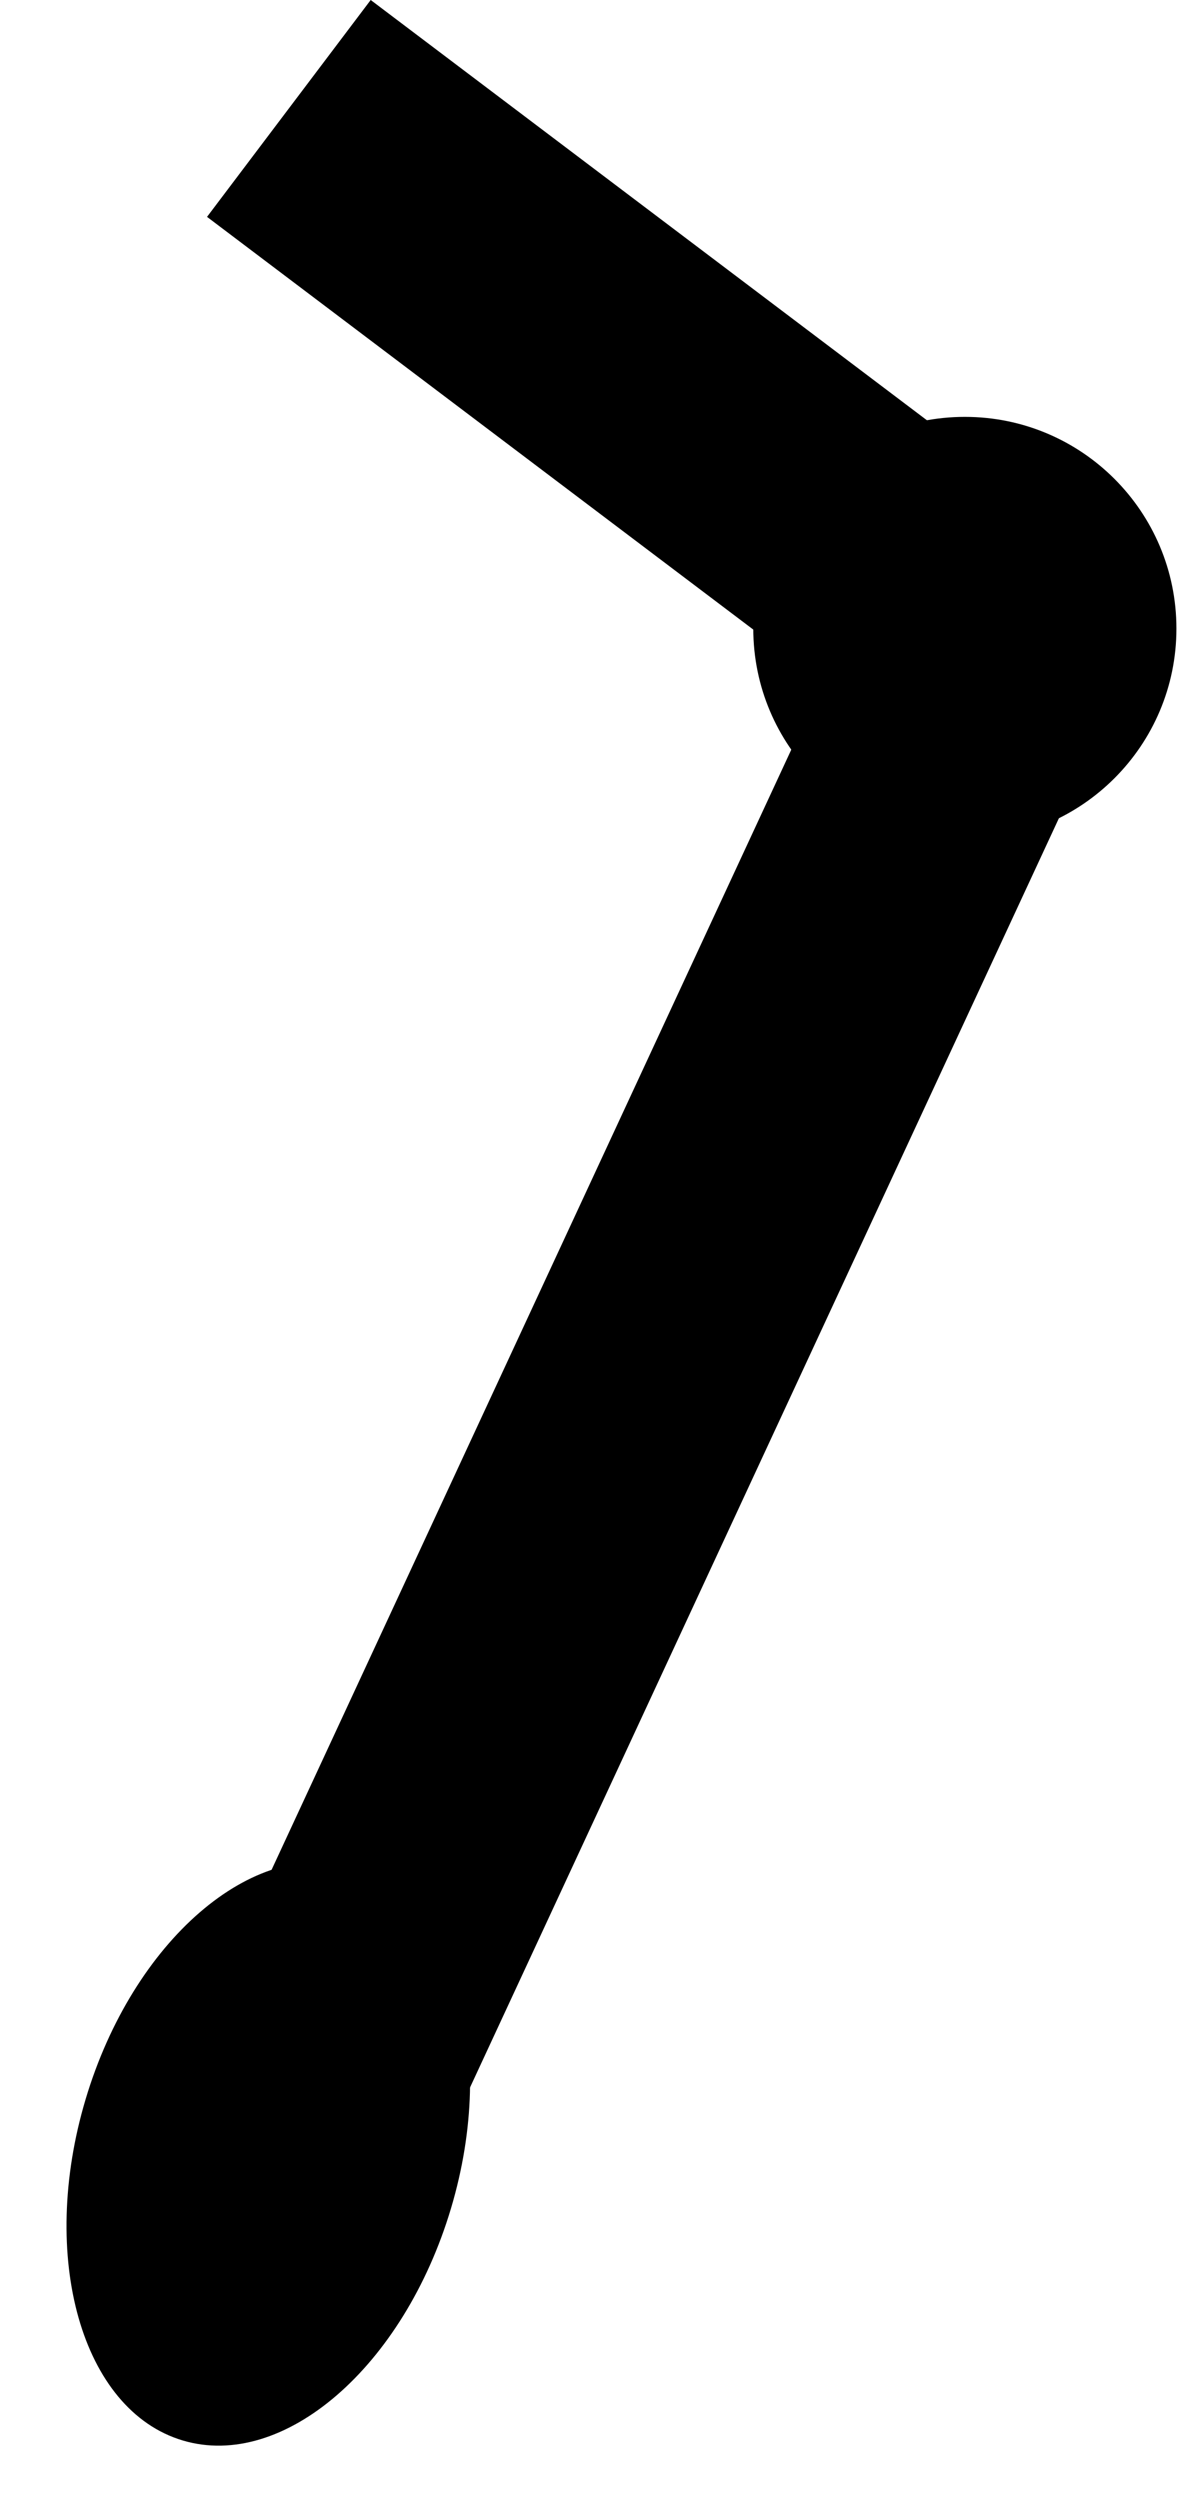
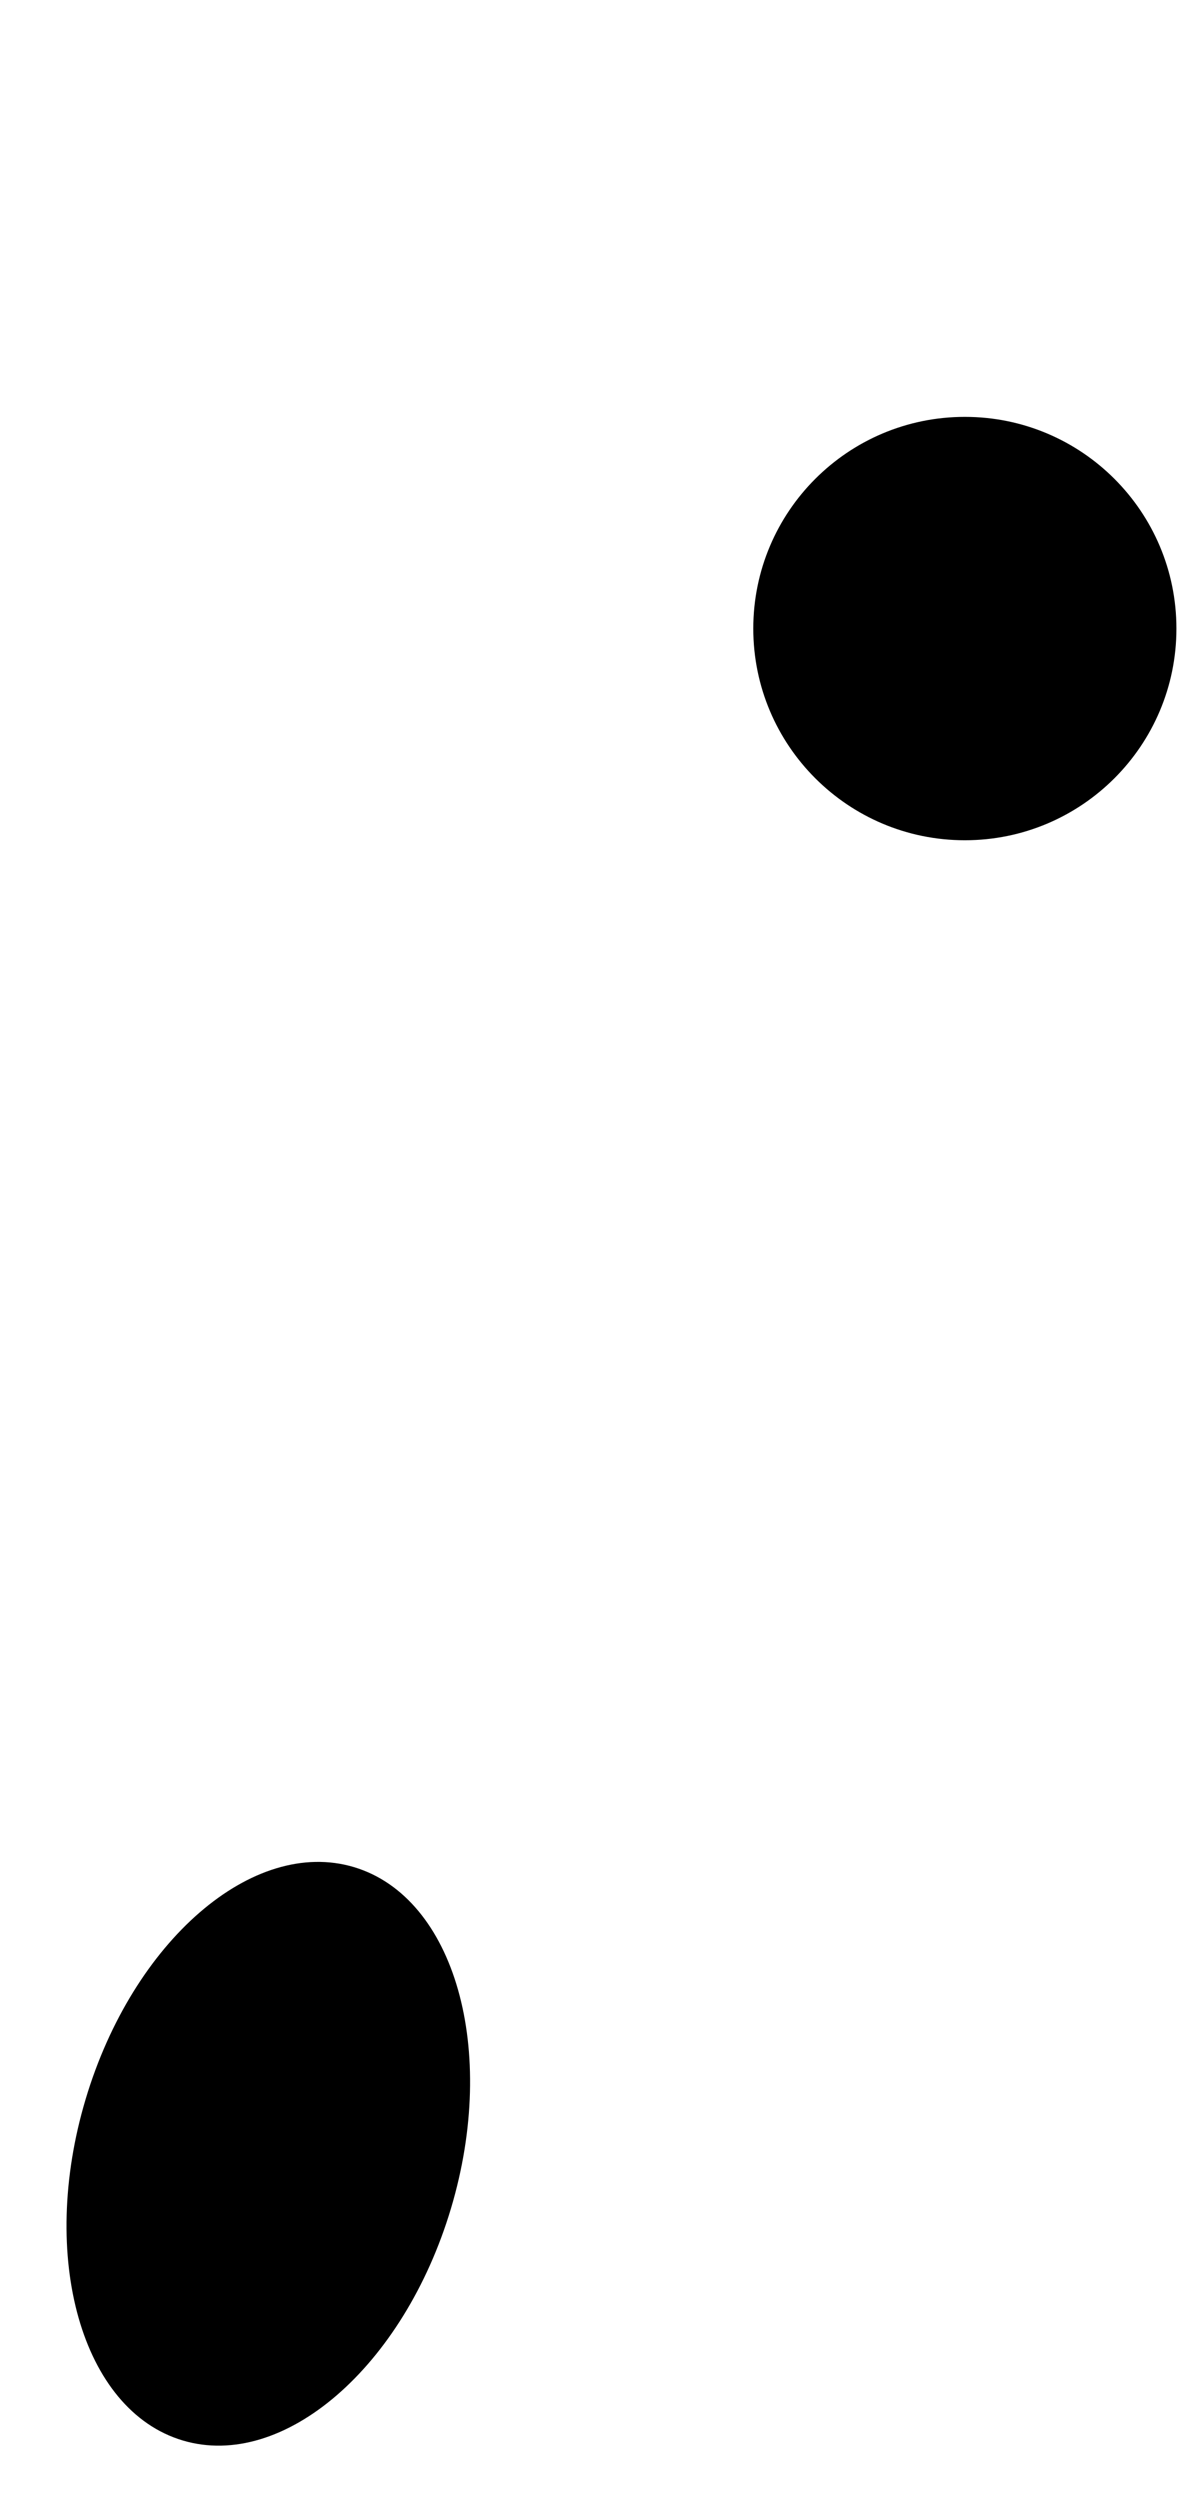
<svg xmlns="http://www.w3.org/2000/svg" width="44" height="92" viewBox="0 0 44 92" fill="none">
-   <path d="M10.636 3.99L36.526 23.54L8.166 84.63" stroke="black" stroke-width="10" stroke-miterlimit="10" />
  <path d="M16.605 81.266C18.346 75.439 16.746 69.817 13.032 68.706C9.317 67.596 4.894 71.419 3.153 77.245C1.412 83.071 3.011 88.694 6.726 89.804C10.441 90.914 14.864 87.091 16.605 81.266Z" fill="black" />
-   <path d="M35.526 30.92C39.828 30.92 43.316 27.432 43.316 23.13C43.316 18.828 39.828 15.34 35.526 15.34C31.224 15.34 27.736 18.828 27.736 23.13C27.736 27.432 31.224 30.92 35.526 30.92Z" fill="black" />
+   <path d="M35.526 30.92C39.828 30.92 43.316 27.432 43.316 23.13C43.316 18.828 39.828 15.34 35.526 15.34C31.224 15.34 27.736 18.828 27.736 23.13C27.736 27.432 31.224 30.92 35.526 30.92" fill="black" />
</svg>